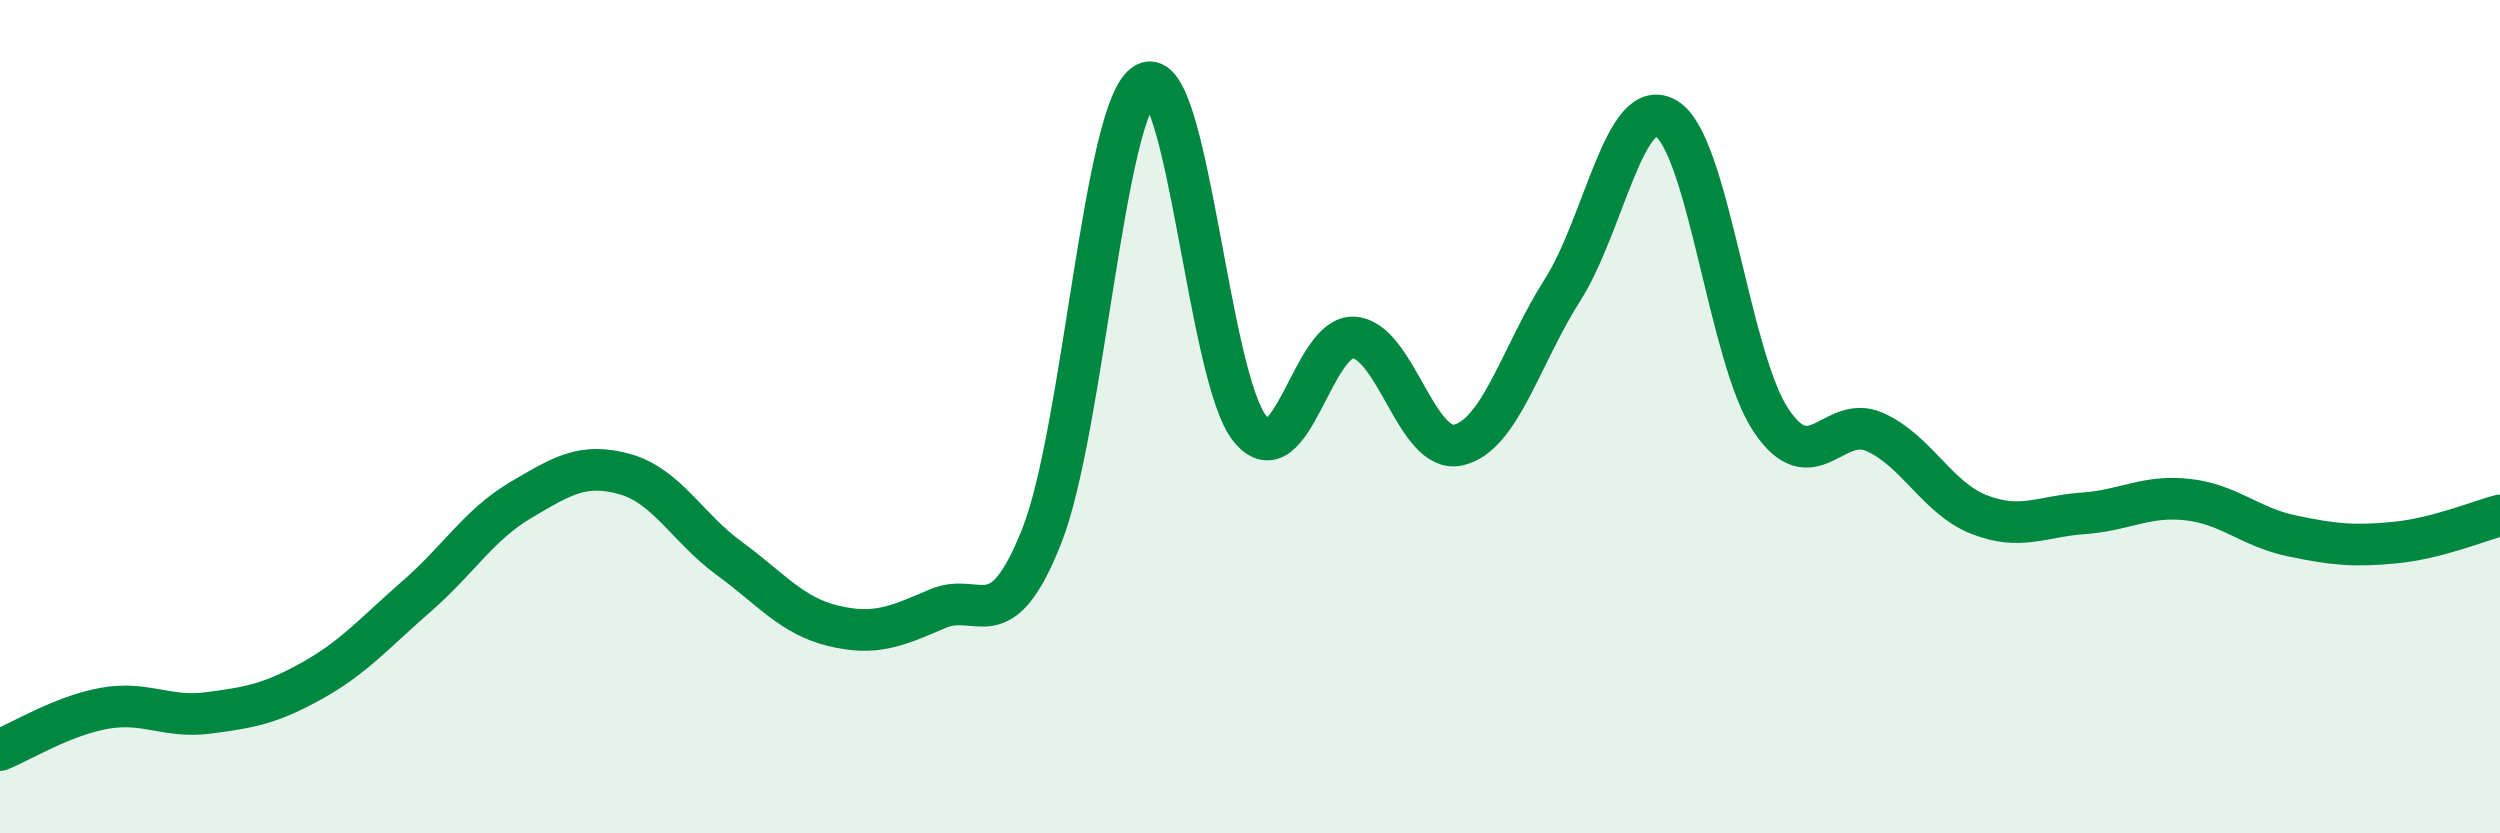
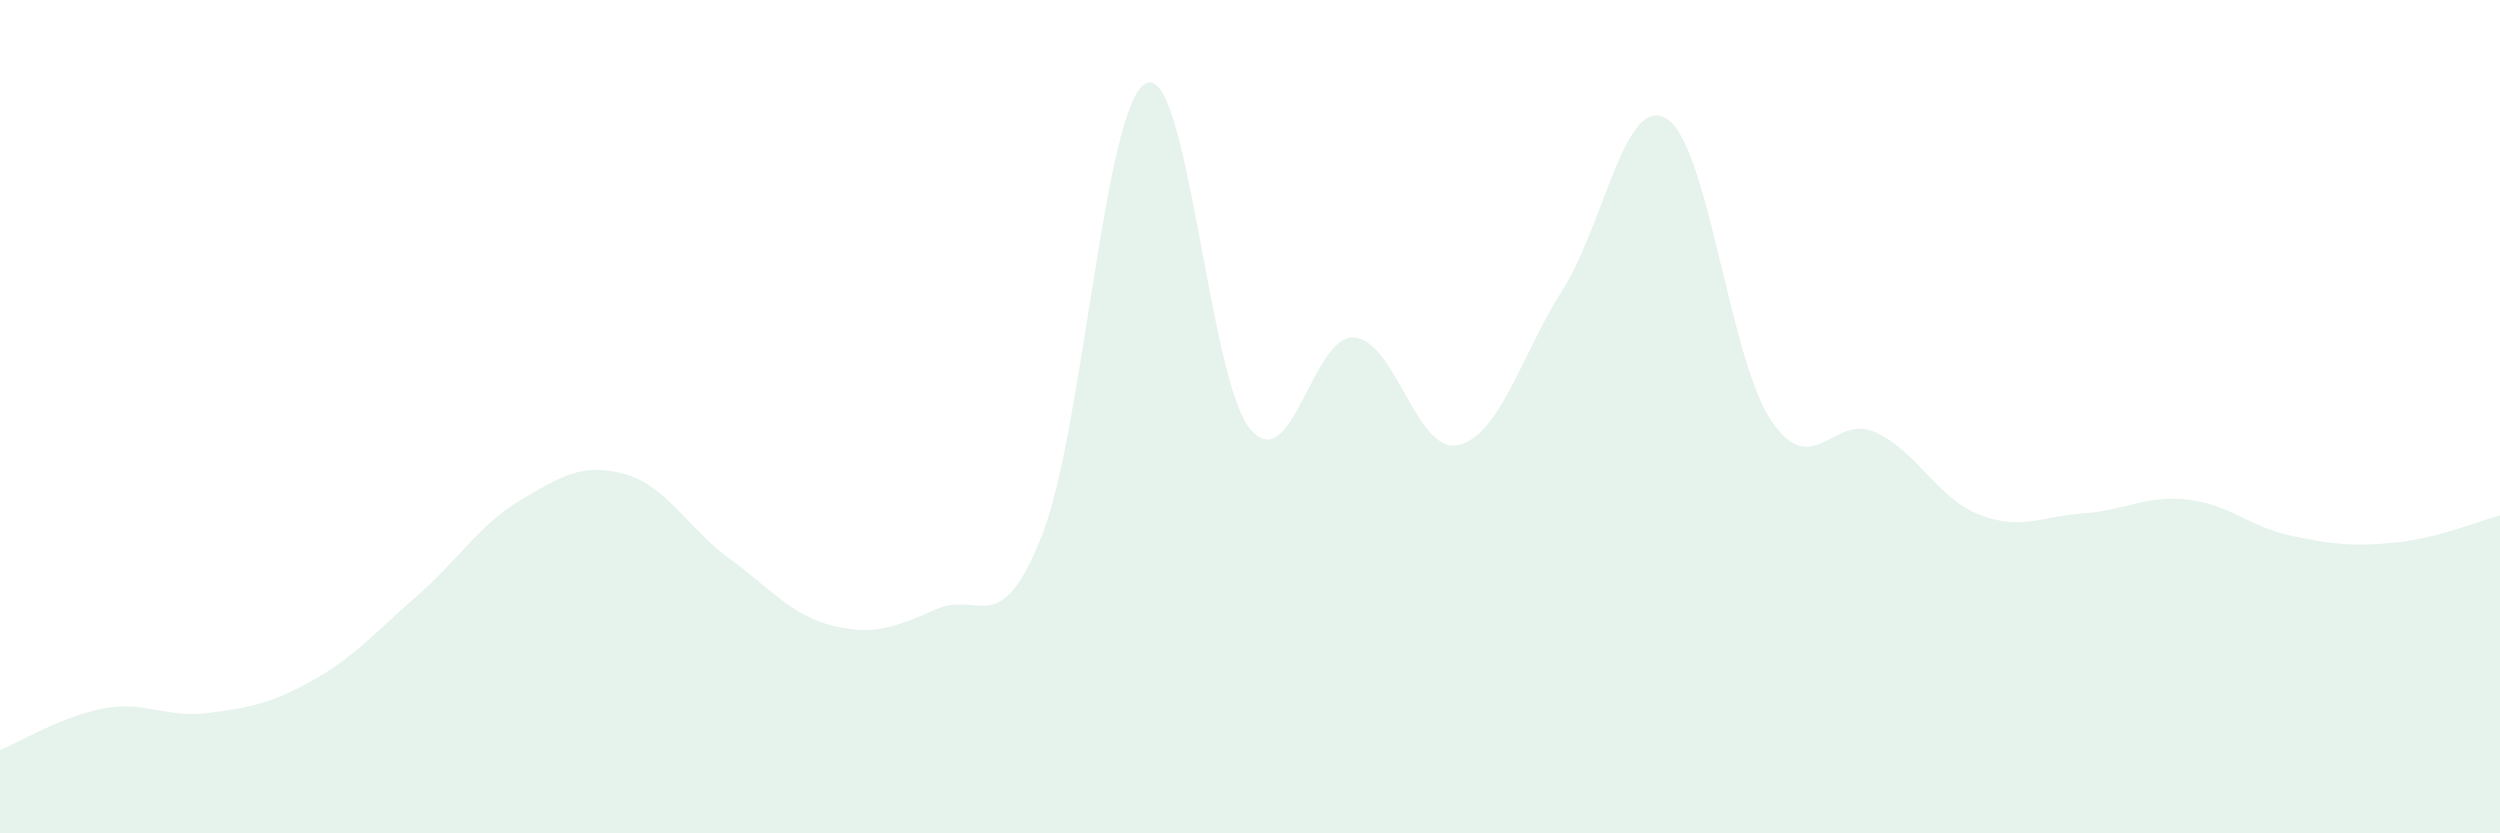
<svg xmlns="http://www.w3.org/2000/svg" width="60" height="20" viewBox="0 0 60 20">
  <path d="M 0,18 C 0.5,17.8 1.5,17.18 2.5,17 C 3.5,16.82 4,17.24 5,17.11 C 6,16.98 6.5,16.89 7.5,16.33 C 8.5,15.77 9,15.18 10,14.31 C 11,13.44 11.5,12.59 12.5,12 C 13.5,11.41 14,11.1 15,11.38 C 16,11.66 16.5,12.67 17.5,13.4 C 18.5,14.13 19,14.78 20,15.02 C 21,15.26 21.5,15.04 22.5,14.61 C 23.5,14.18 24,15.39 25,12.87 C 26,10.35 26.5,2.52 27.5,2 C 28.5,1.48 29,9.07 30,10.29 C 31,11.51 31.5,8.02 32.5,8.1 C 33.5,8.18 34,10.91 35,10.68 C 36,10.45 36.5,8.53 37.5,6.96 C 38.5,5.39 39,2.23 40,2.85 C 41,3.47 41.5,8.58 42.5,10.08 C 43.5,11.58 44,9.92 45,10.37 C 46,10.82 46.5,11.96 47.5,12.35 C 48.5,12.74 49,12.39 50,12.32 C 51,12.25 51.5,11.88 52.5,11.99 C 53.5,12.1 54,12.65 55,12.86 C 56,13.07 56.5,13.12 57.5,13.02 C 58.5,12.92 59.5,12.5 60,12.37L60 20L0 20Z" fill="#008740" opacity="0.1" stroke-linecap="round" stroke-linejoin="round" />
-   <path d="M 0,18 C 0.5,17.8 1.5,17.18 2.5,17 C 3.5,16.82 4,17.24 5,17.11 C 6,16.98 6.5,16.89 7.5,16.33 C 8.5,15.77 9,15.18 10,14.31 C 11,13.44 11.5,12.59 12.5,12 C 13.5,11.41 14,11.1 15,11.38 C 16,11.66 16.5,12.67 17.5,13.4 C 18.5,14.13 19,14.78 20,15.02 C 21,15.26 21.5,15.04 22.5,14.61 C 23.5,14.18 24,15.39 25,12.87 C 26,10.35 26.5,2.52 27.5,2 C 28.5,1.48 29,9.07 30,10.29 C 31,11.51 31.5,8.02 32.5,8.1 C 33.5,8.18 34,10.91 35,10.68 C 36,10.45 36.5,8.53 37.5,6.96 C 38.5,5.39 39,2.23 40,2.85 C 41,3.47 41.5,8.58 42.5,10.08 C 43.5,11.58 44,9.92 45,10.37 C 46,10.82 46.5,11.96 47.5,12.35 C 48.5,12.74 49,12.39 50,12.32 C 51,12.25 51.5,11.88 52.5,11.99 C 53.5,12.1 54,12.65 55,12.86 C 56,13.07 56.5,13.12 57.5,13.02 C 58.5,12.92 59.5,12.5 60,12.37" stroke="#008740" stroke-width="1" fill="none" stroke-linecap="round" stroke-linejoin="round" />
</svg>